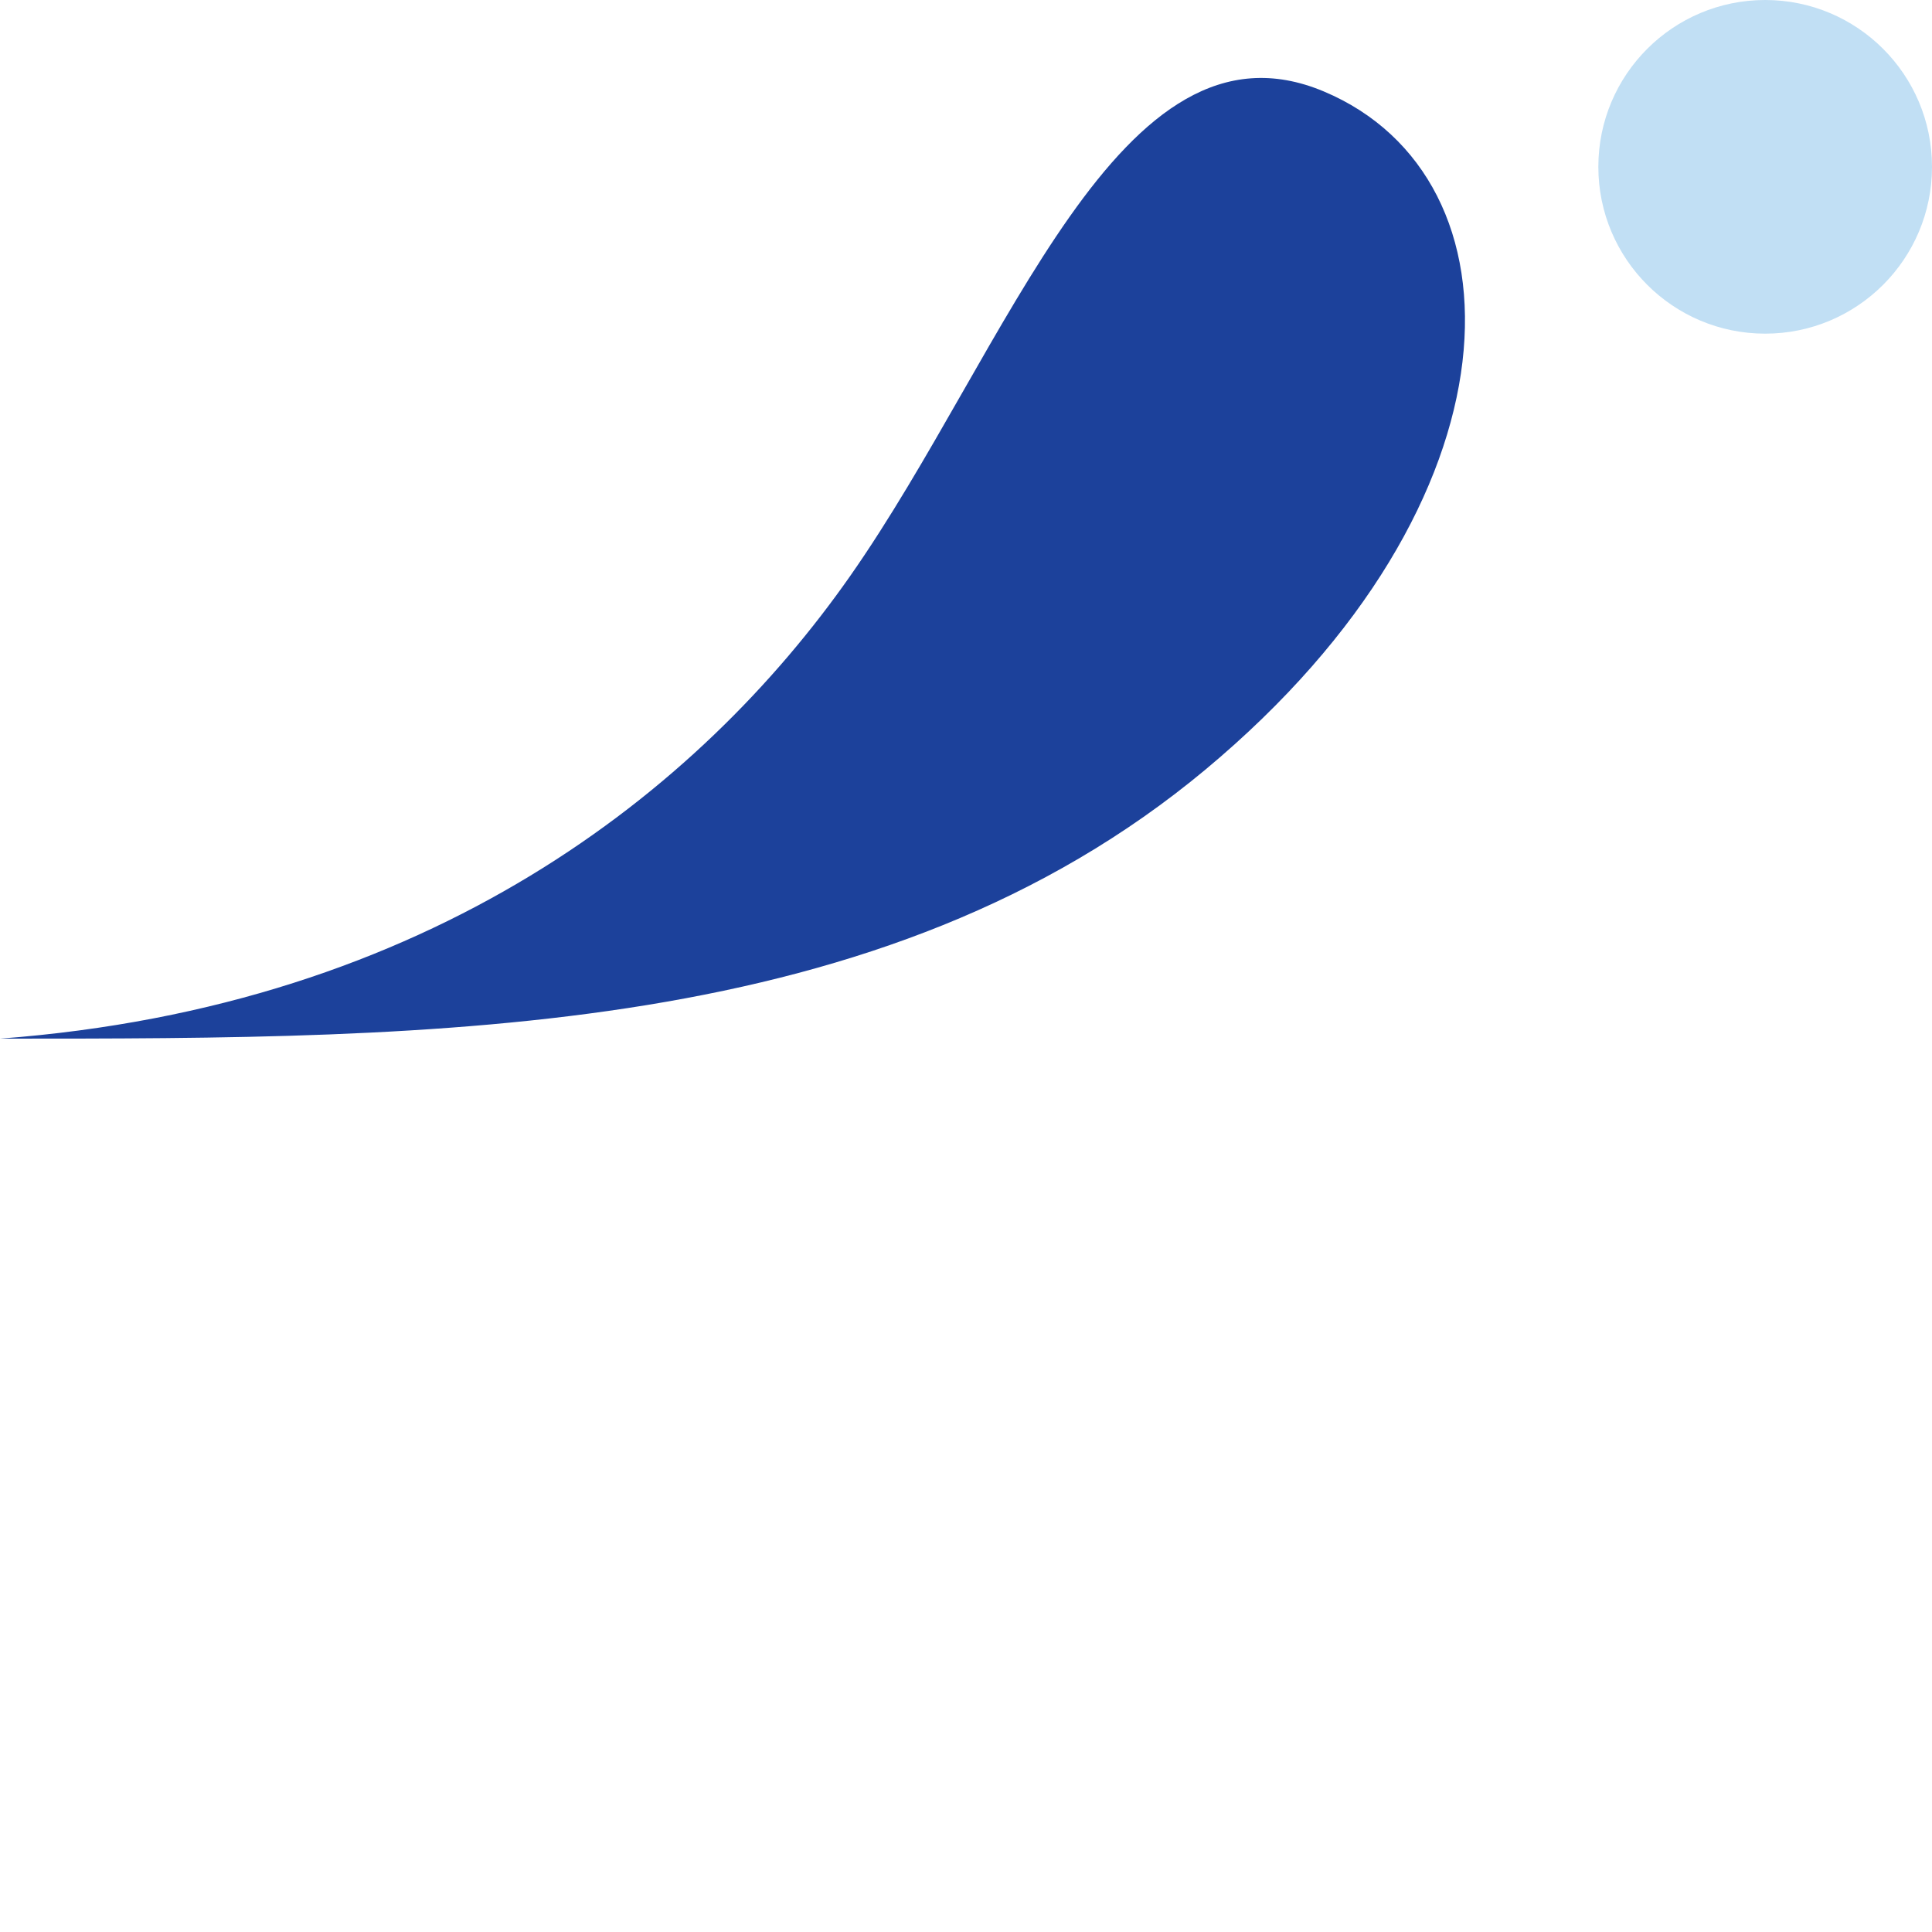
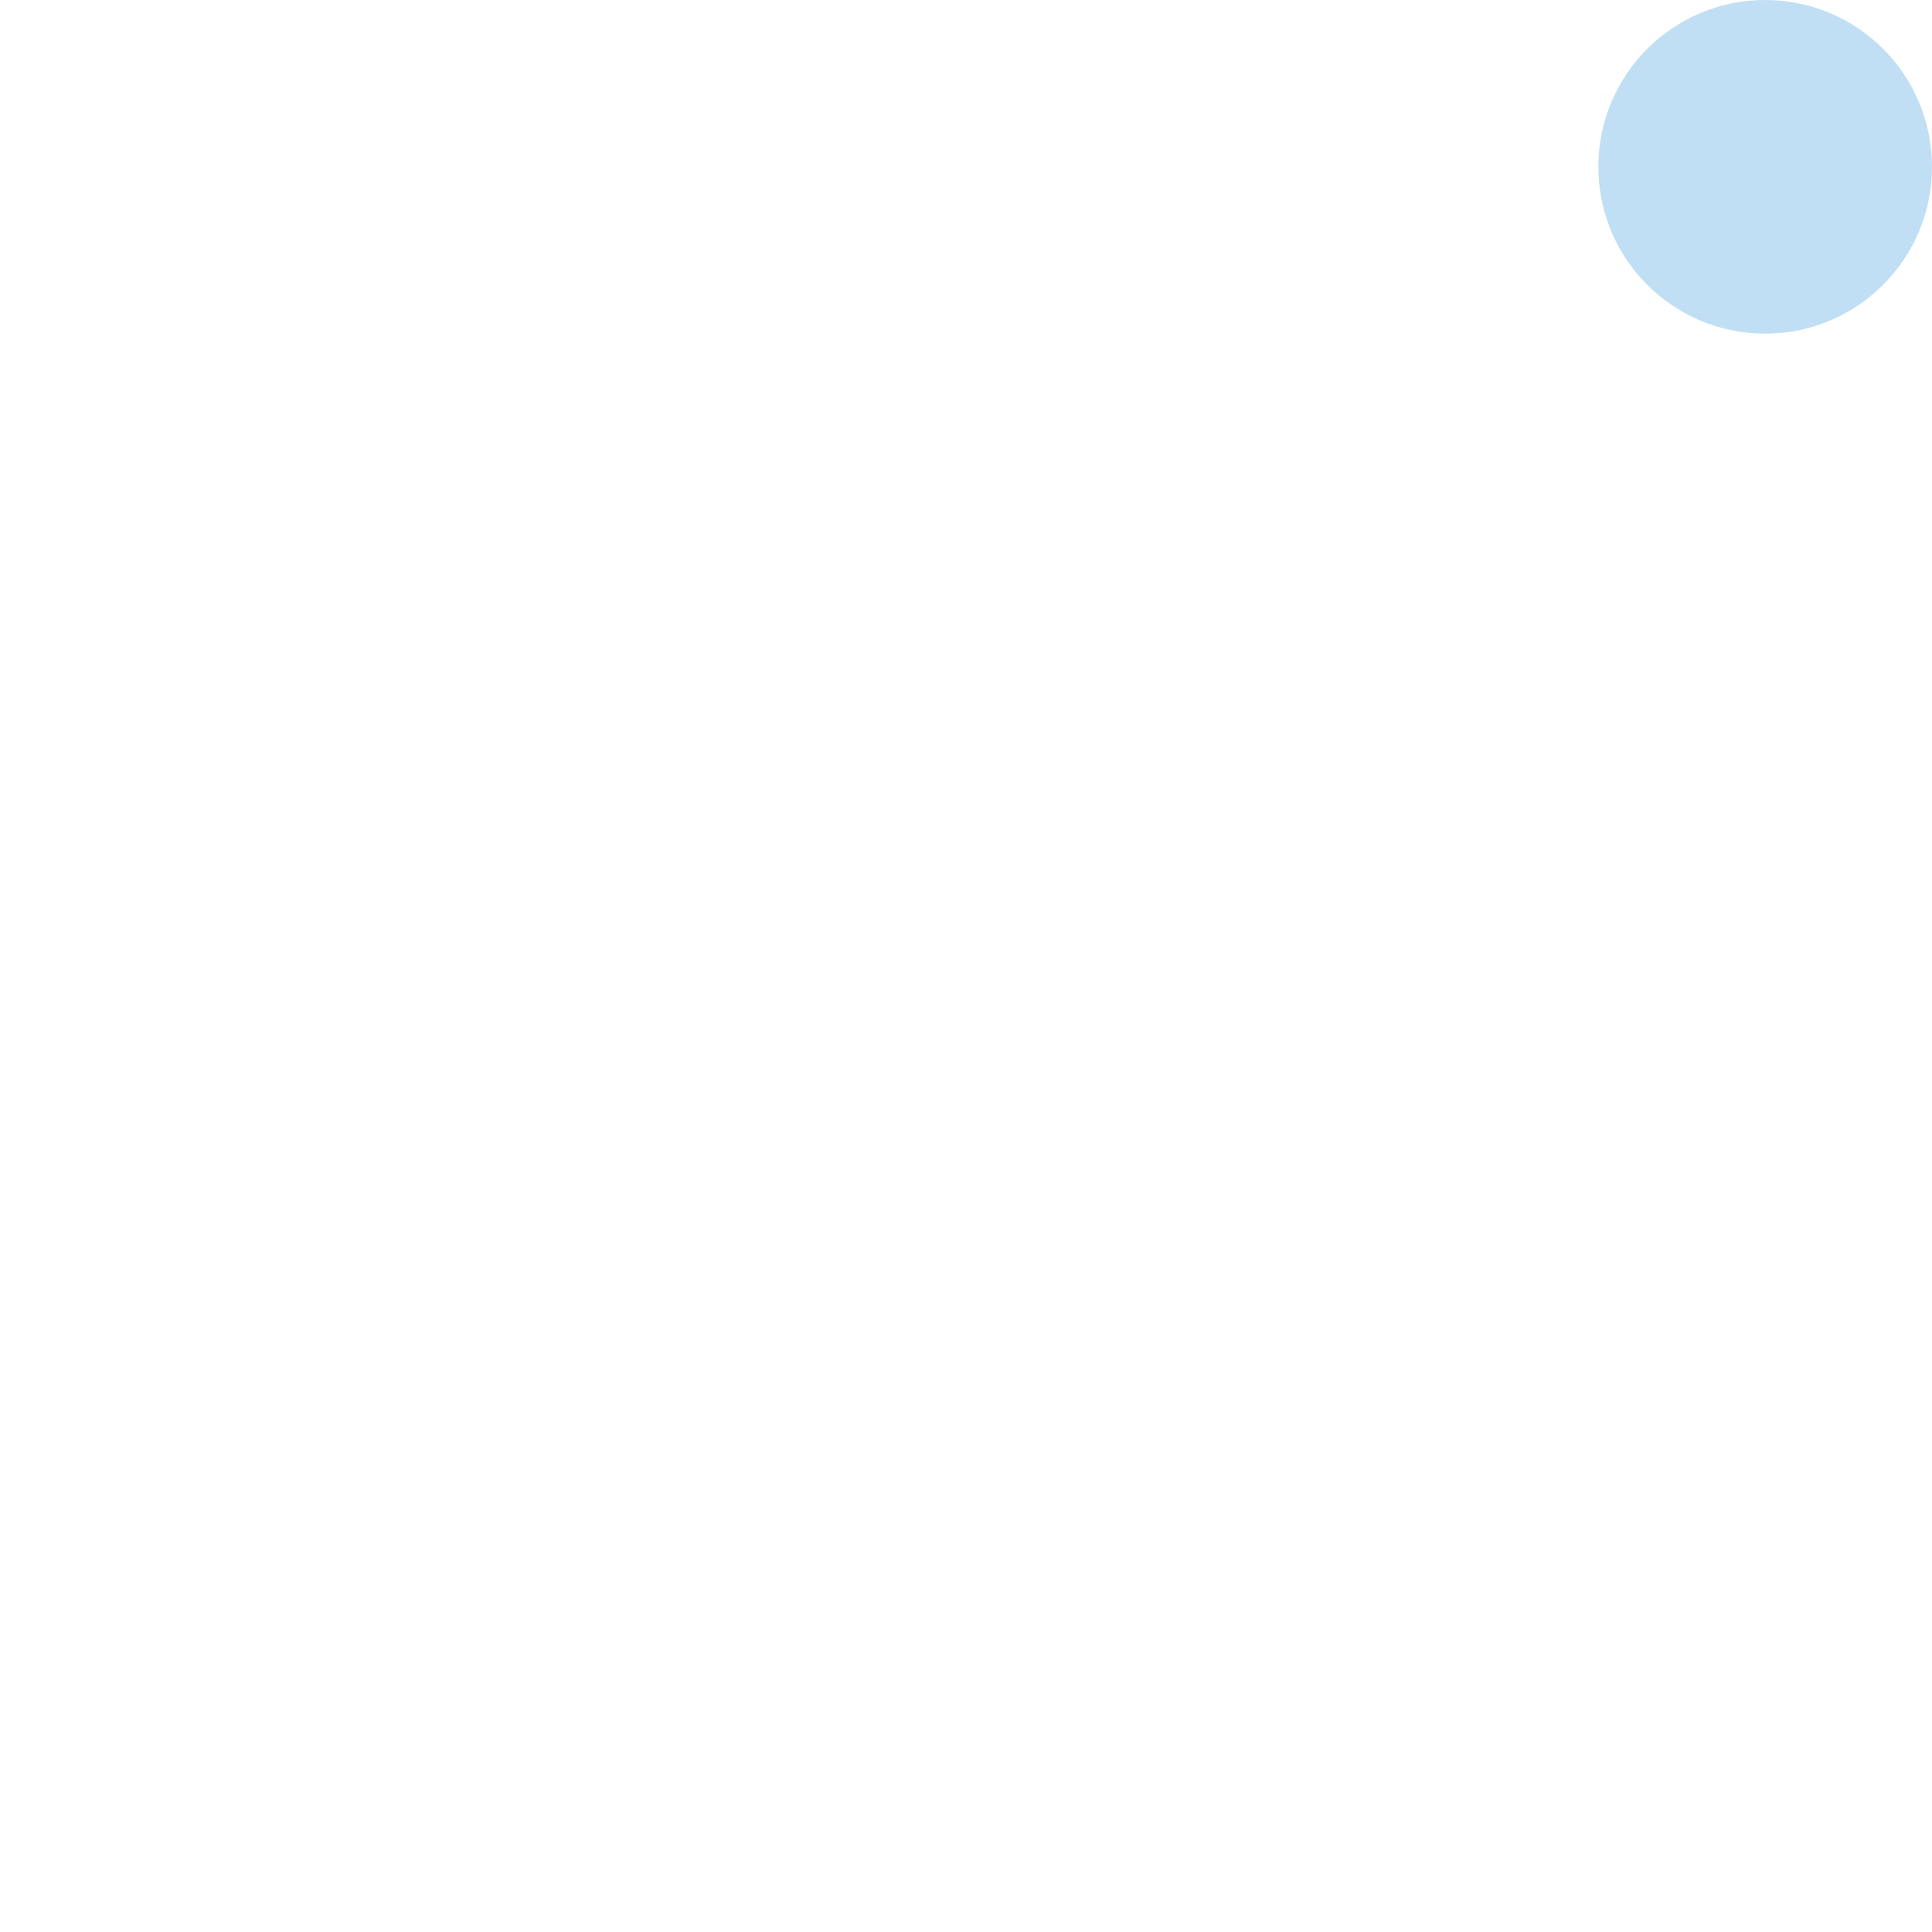
<svg xmlns="http://www.w3.org/2000/svg" x="0px" y="0px" viewBox="0 0 1000 1000" style="vertical-align: middle; max-width: 100%;" width="100%">
  <g>
-     <path d="M0,537.6c228.41,0,456.82,0,623.96-139.28S791.09,91.92,685.24,47.35s-163.3,133.8-245.13,250.7   C362.12,409.47,222.84,520.89,0,537.6z" fill="rgb(28,65,155)">
-     </path>
    <circle cx="913.65" cy="86.35" r="86.35" fill="rgb(193,223,244)">
    </circle>
  </g>
</svg>